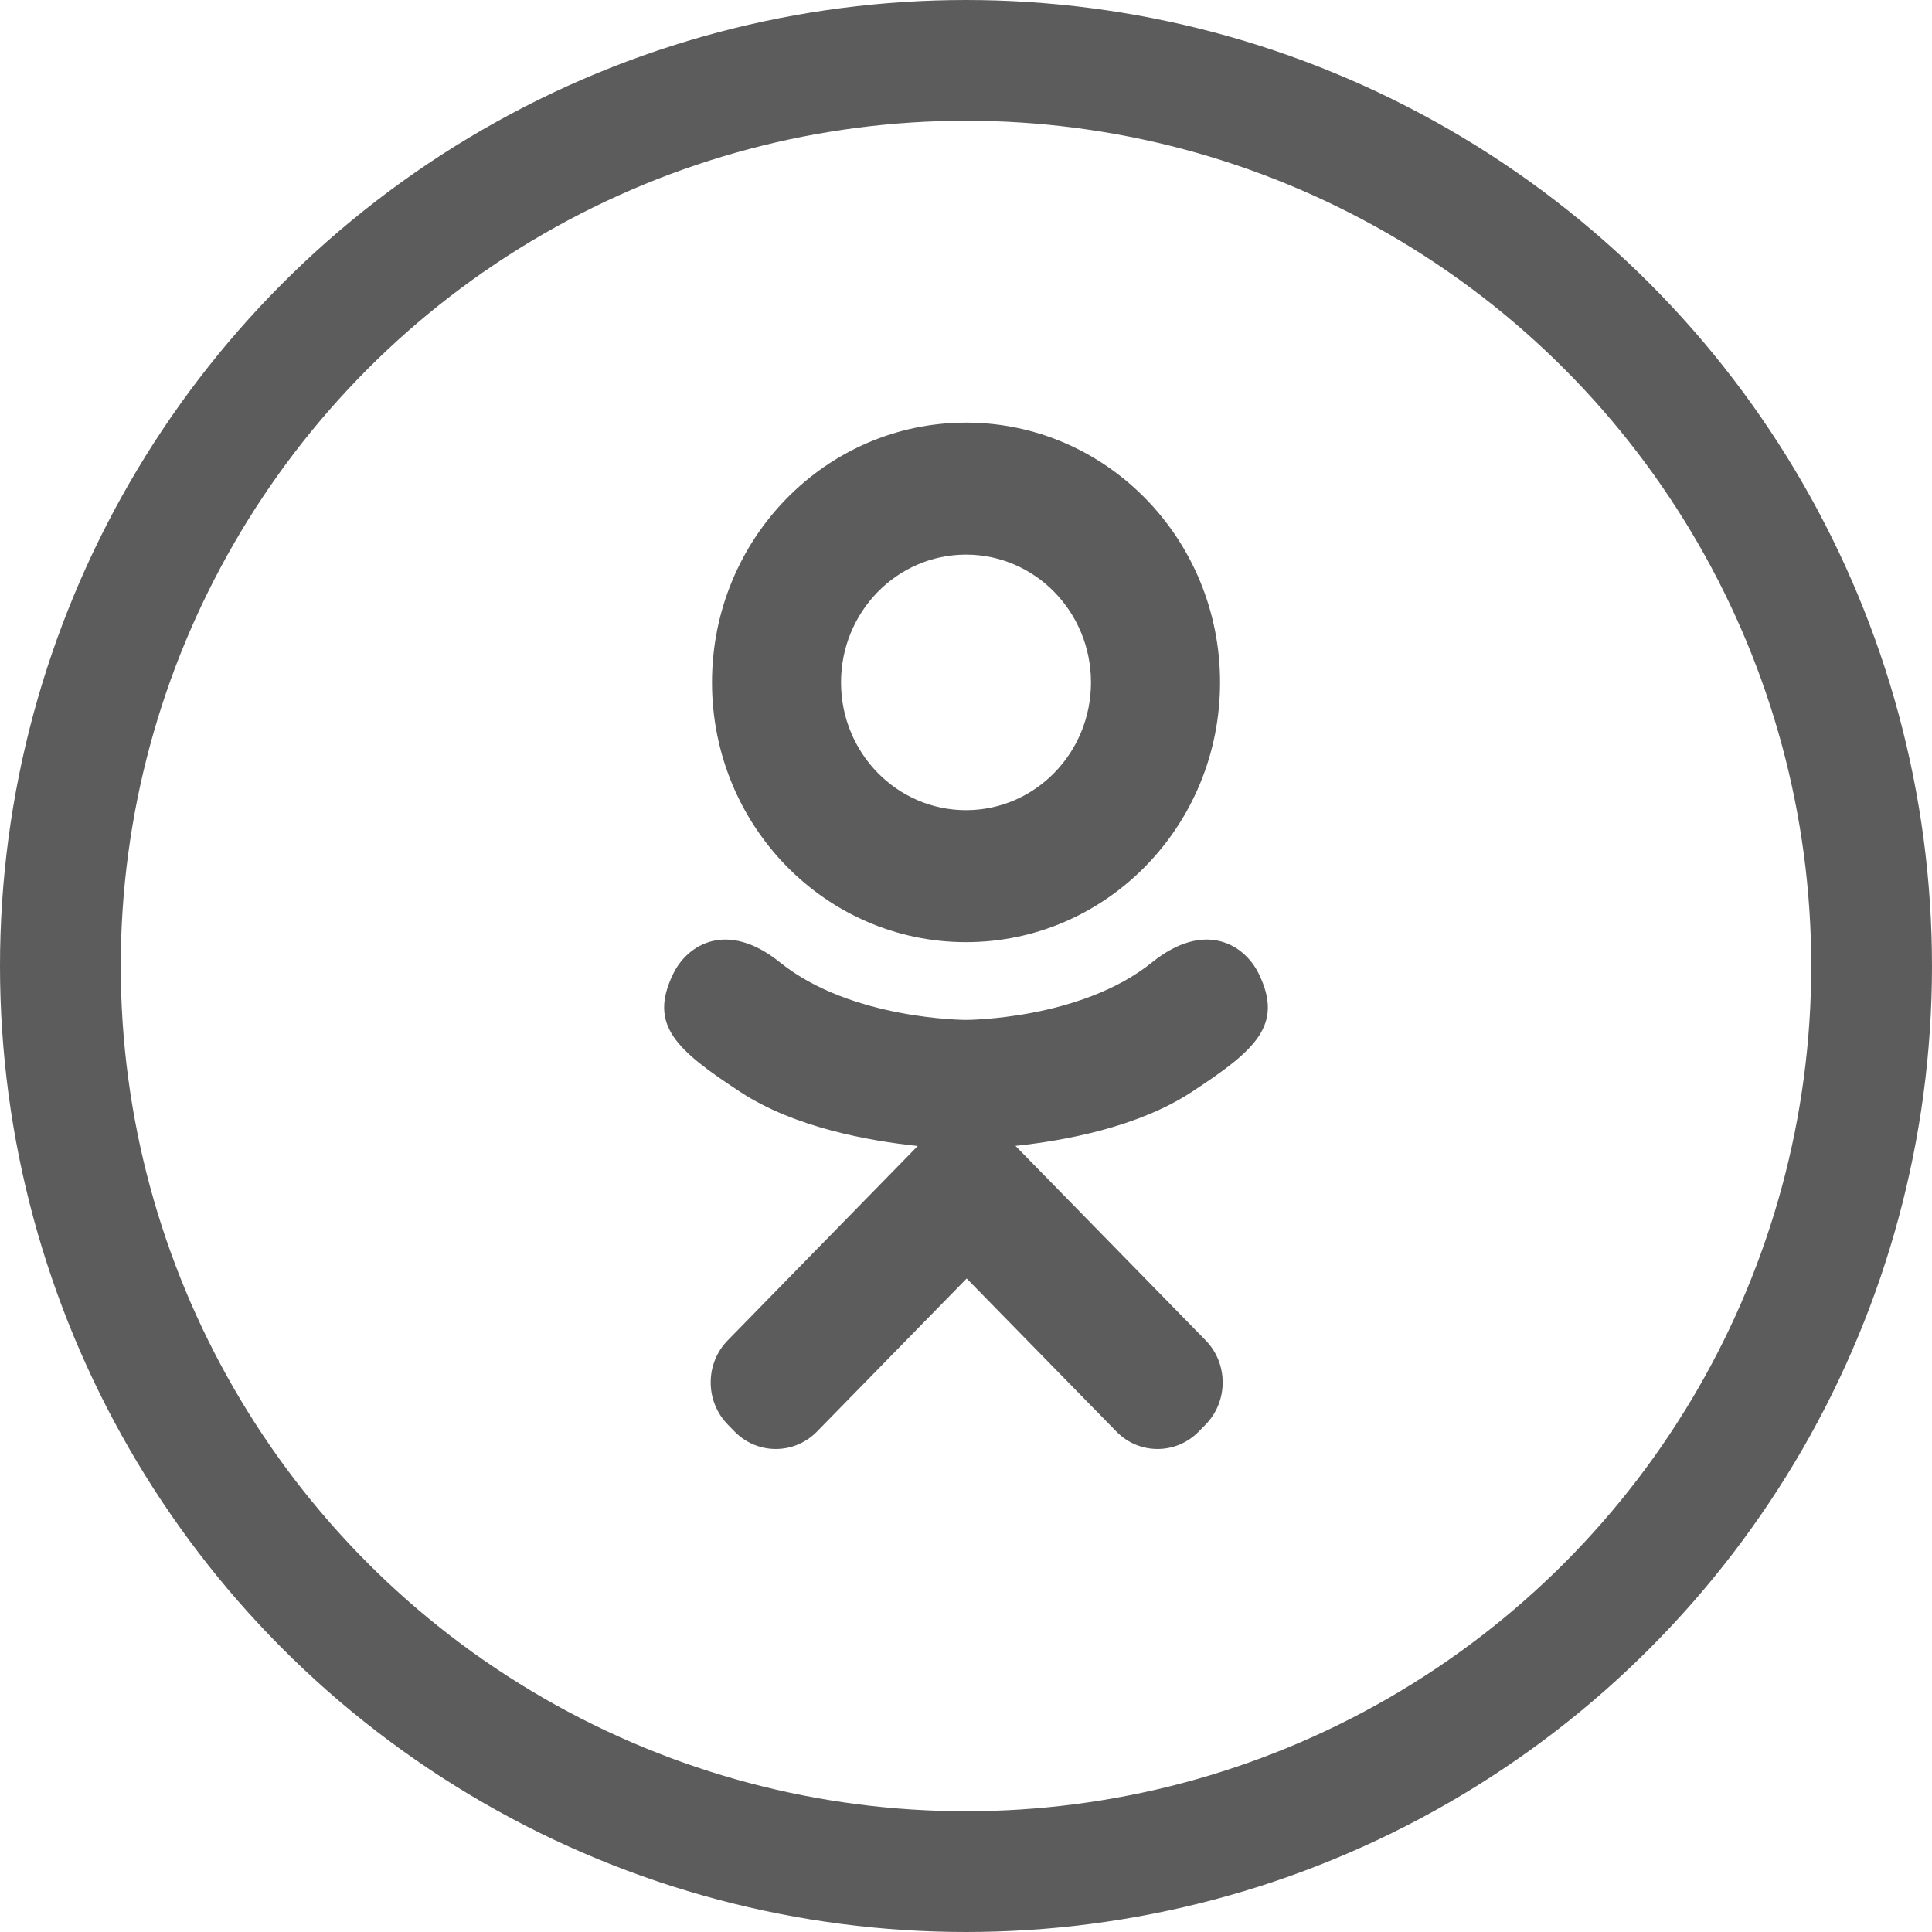
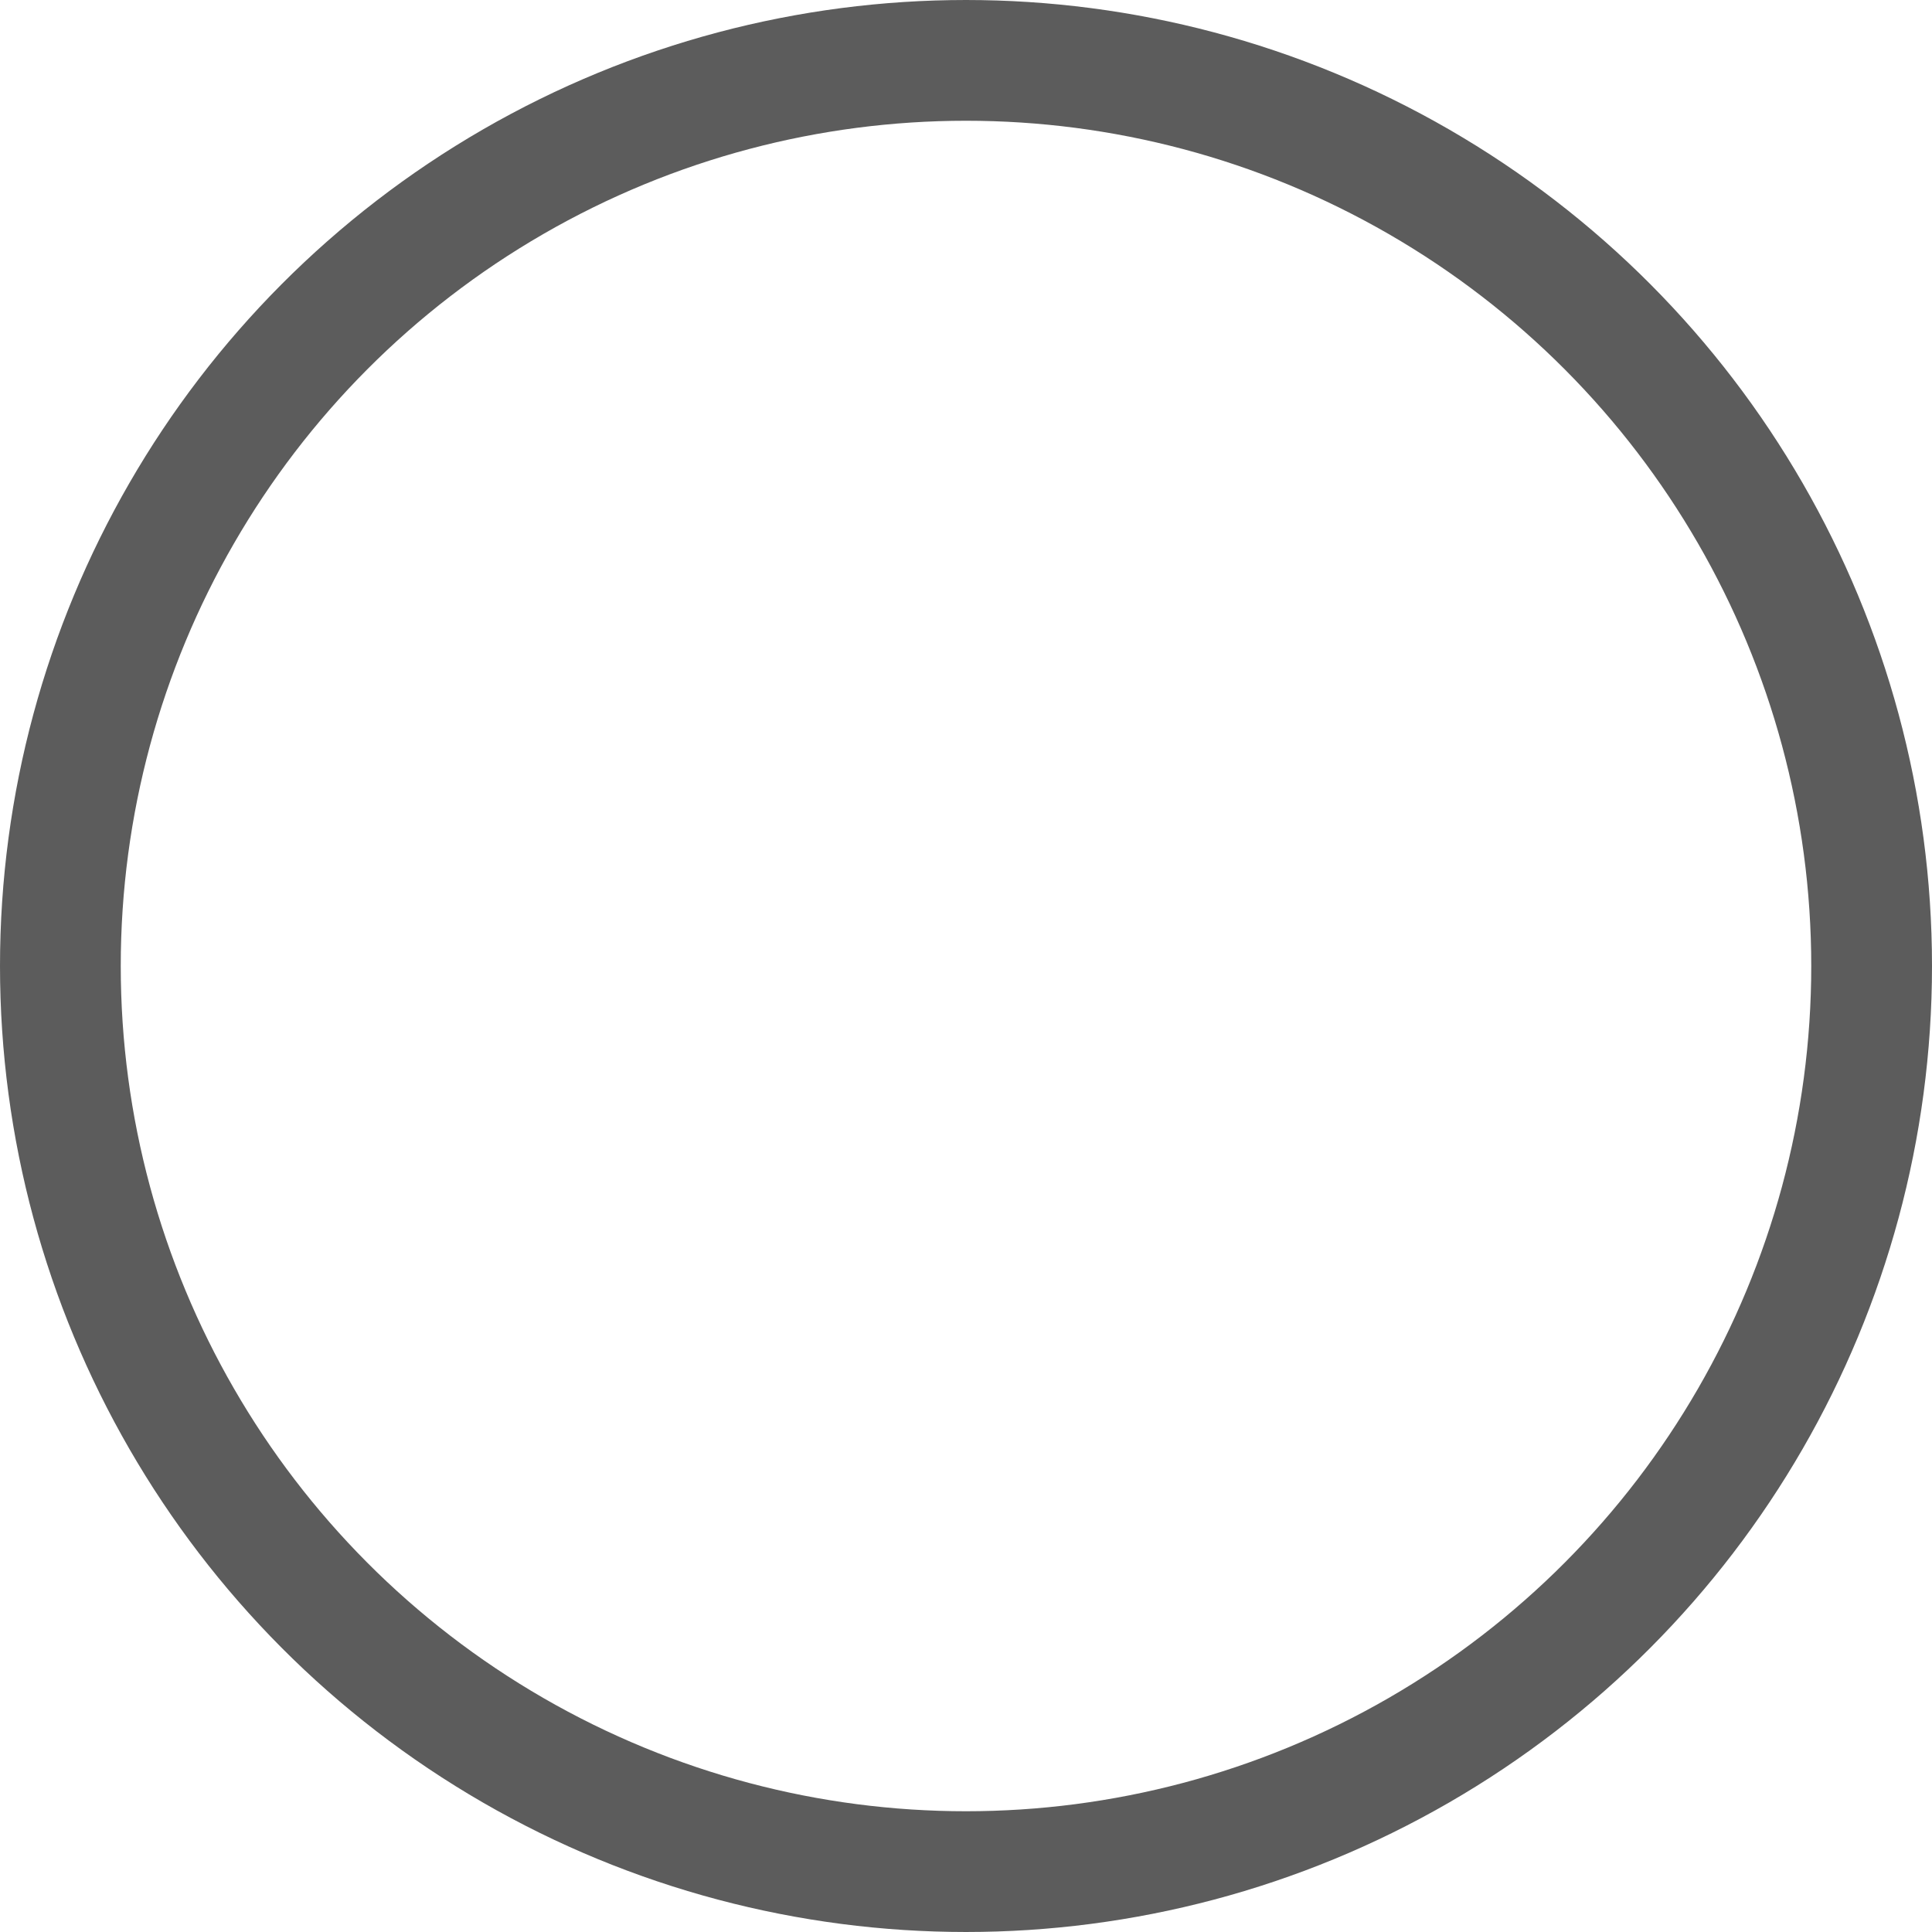
<svg xmlns="http://www.w3.org/2000/svg" width="32" height="32" viewBox="0 0 32 32" fill="none">
  <circle cx="16" cy="16" r="15" stroke="#5C5C5C" stroke-width="2" />
-   <path fill-rule="evenodd" clip-rule="evenodd" d="M16 7C18.324 7 20.208 8.926 20.208 11.303C20.208 13.679 18.324 15.605 16 15.605C13.677 15.605 11.793 13.679 11.793 11.303C11.793 8.926 13.677 7 16 7ZM19.74 18.085C18.846 18.672 17.62 18.895 16.819 18.979L19.969 22.2C20.345 22.585 20.346 23.209 19.969 23.595L19.855 23.711C19.478 24.096 18.867 24.096 18.491 23.711L16.011 21.176L13.532 23.711C13.155 24.096 12.544 24.096 12.167 23.711L12.054 23.595C11.677 23.209 11.677 22.585 12.054 22.2L15.201 18.981C14.401 18.898 13.162 18.677 12.26 18.085C11.204 17.392 10.736 16.981 11.15 16.13C11.387 15.642 12.045 15.236 12.92 15.941C14.102 16.893 16 16.893 16 16.893C16 16.893 17.898 16.893 19.08 15.941C19.955 15.236 20.613 15.642 20.85 16.13C21.264 16.981 20.796 17.392 19.74 18.085ZM16 13.419C17.143 13.419 18.07 12.472 18.07 11.303C18.07 10.134 17.143 9.186 16 9.186C14.857 9.186 13.93 10.134 13.93 11.303C13.93 12.472 14.857 13.419 16 13.419Z" fill="#5C5C5C" />
</svg>